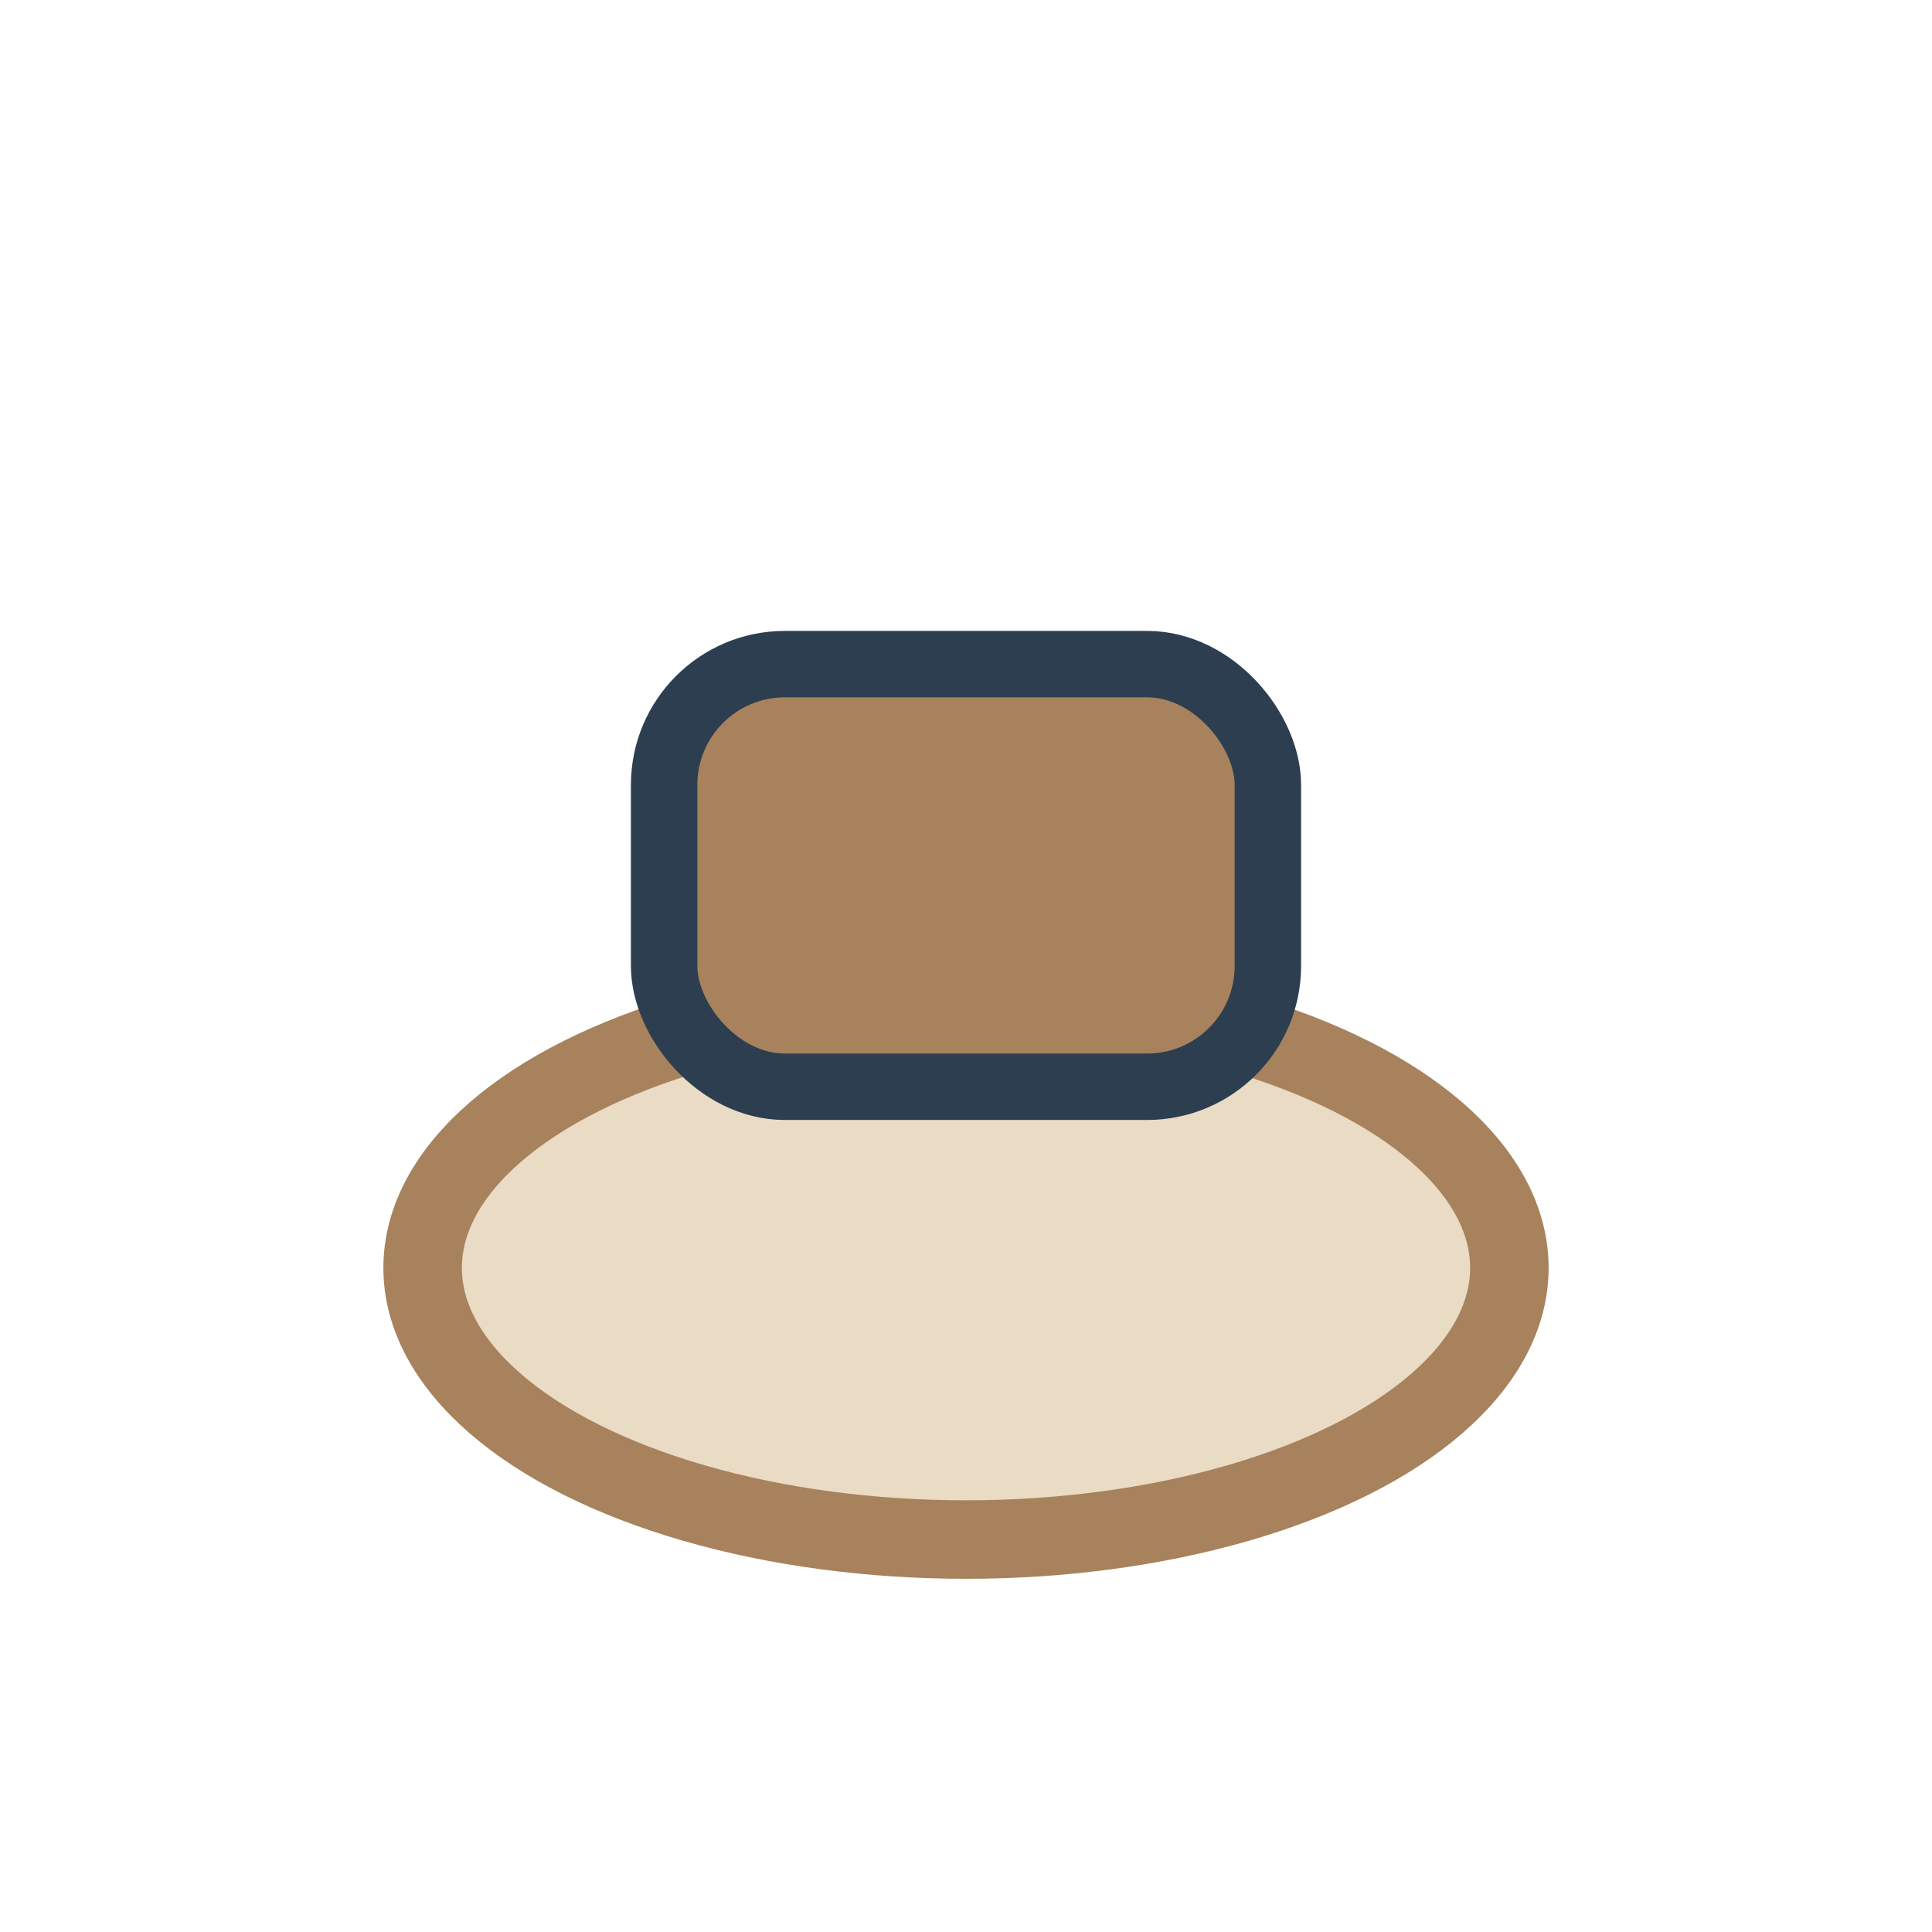
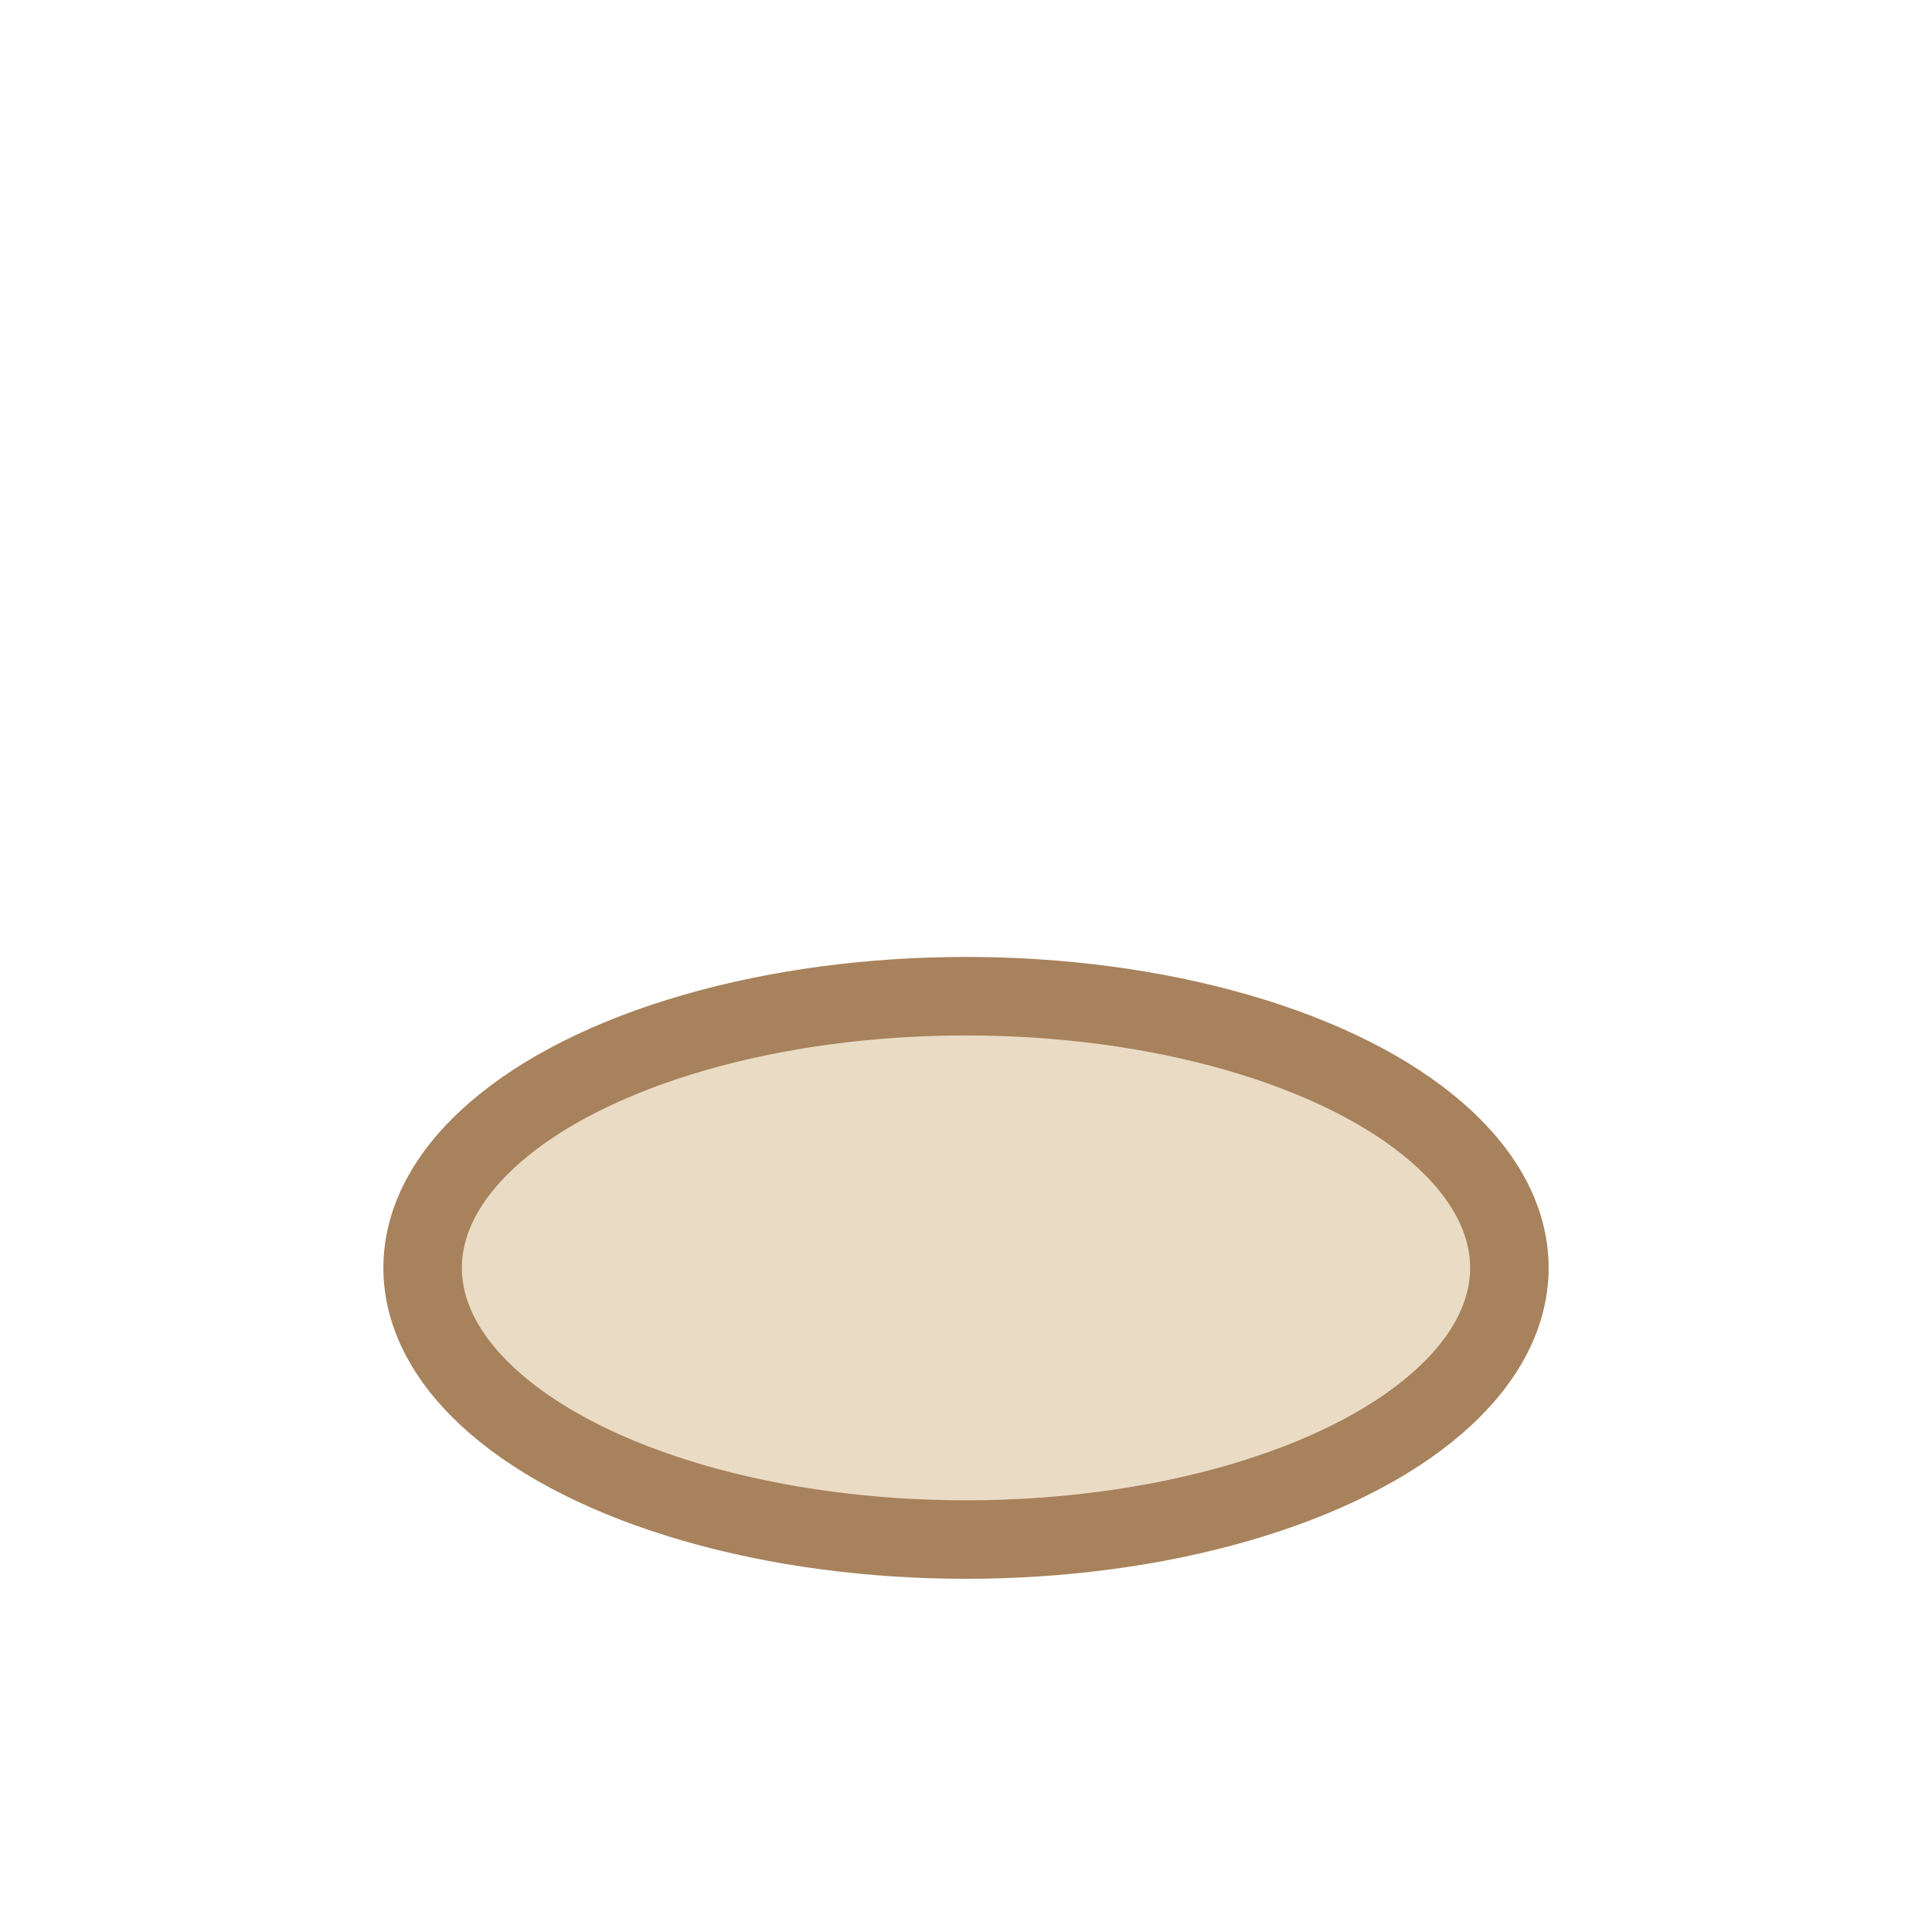
<svg xmlns="http://www.w3.org/2000/svg" width="32" height="32" viewBox="0 0 32 32">
  <ellipse cx="16" cy="21" rx="9" ry="4.5" fill="#EADBC5" stroke="#A7825C" stroke-width="1.3" />
-   <rect x="11" y="11" width="10" height="7" rx="2" fill="#A7825C" stroke="#2C3E50" stroke-width="1.1" />
</svg>